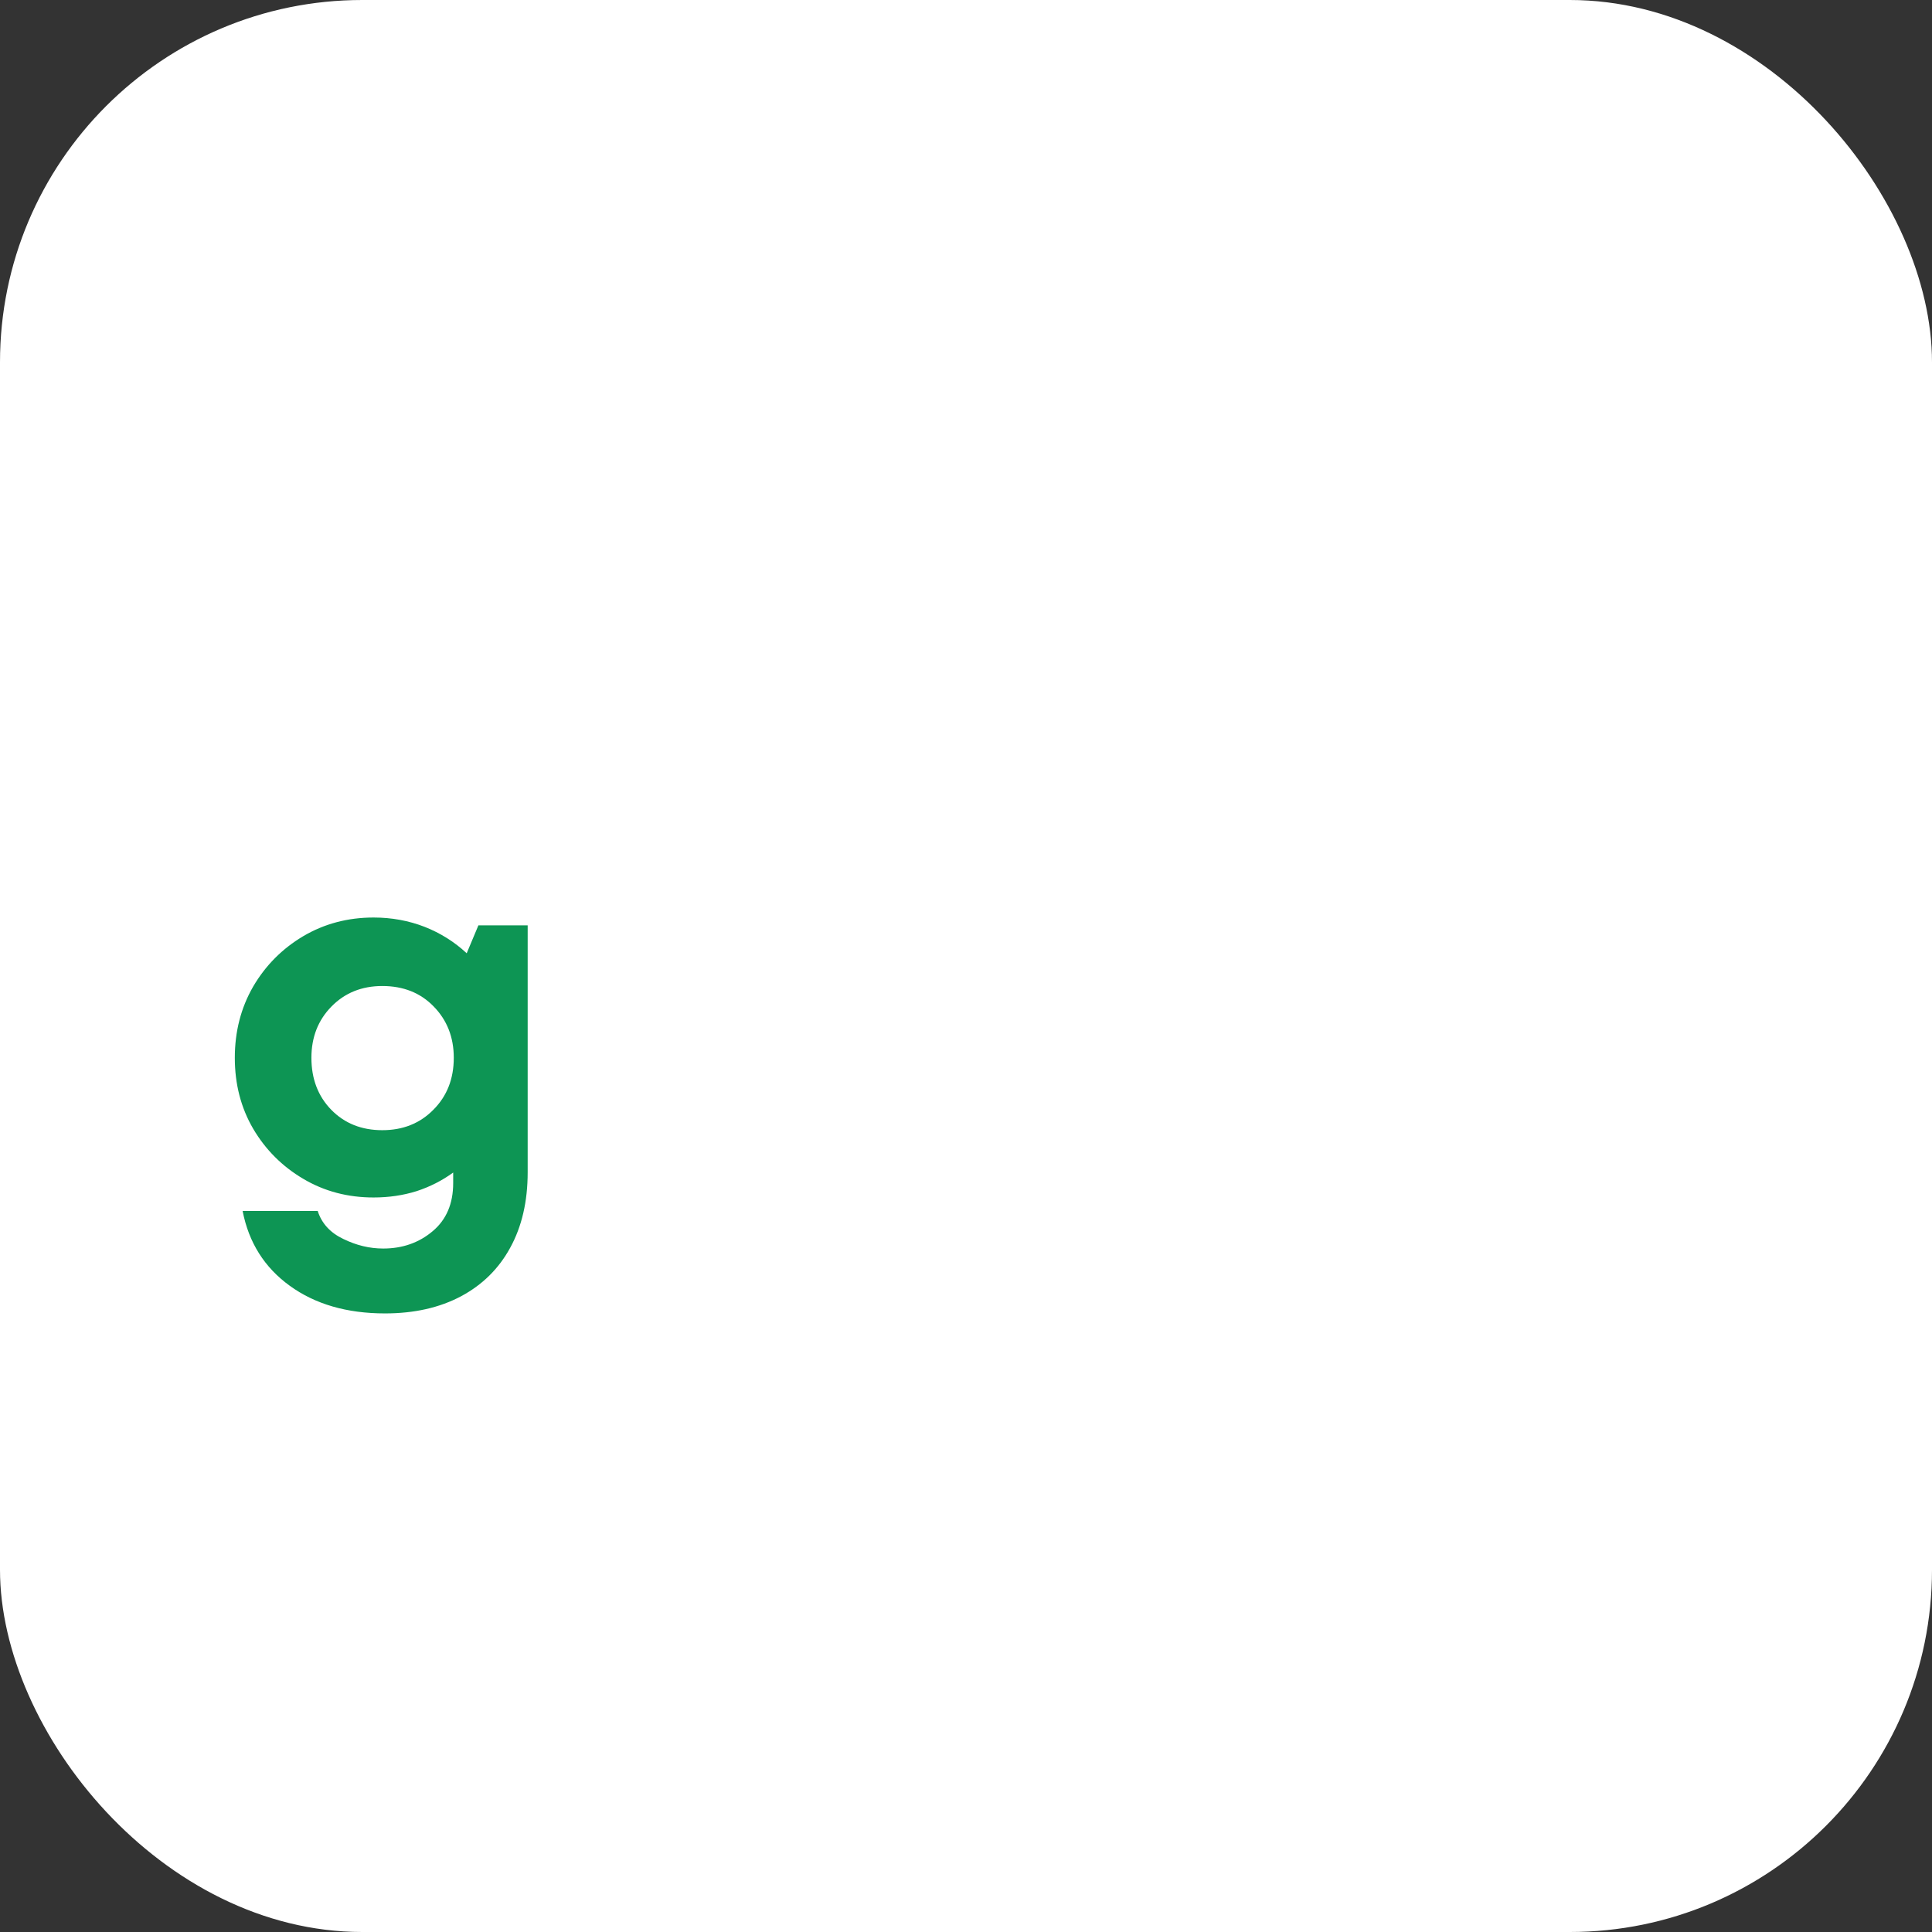
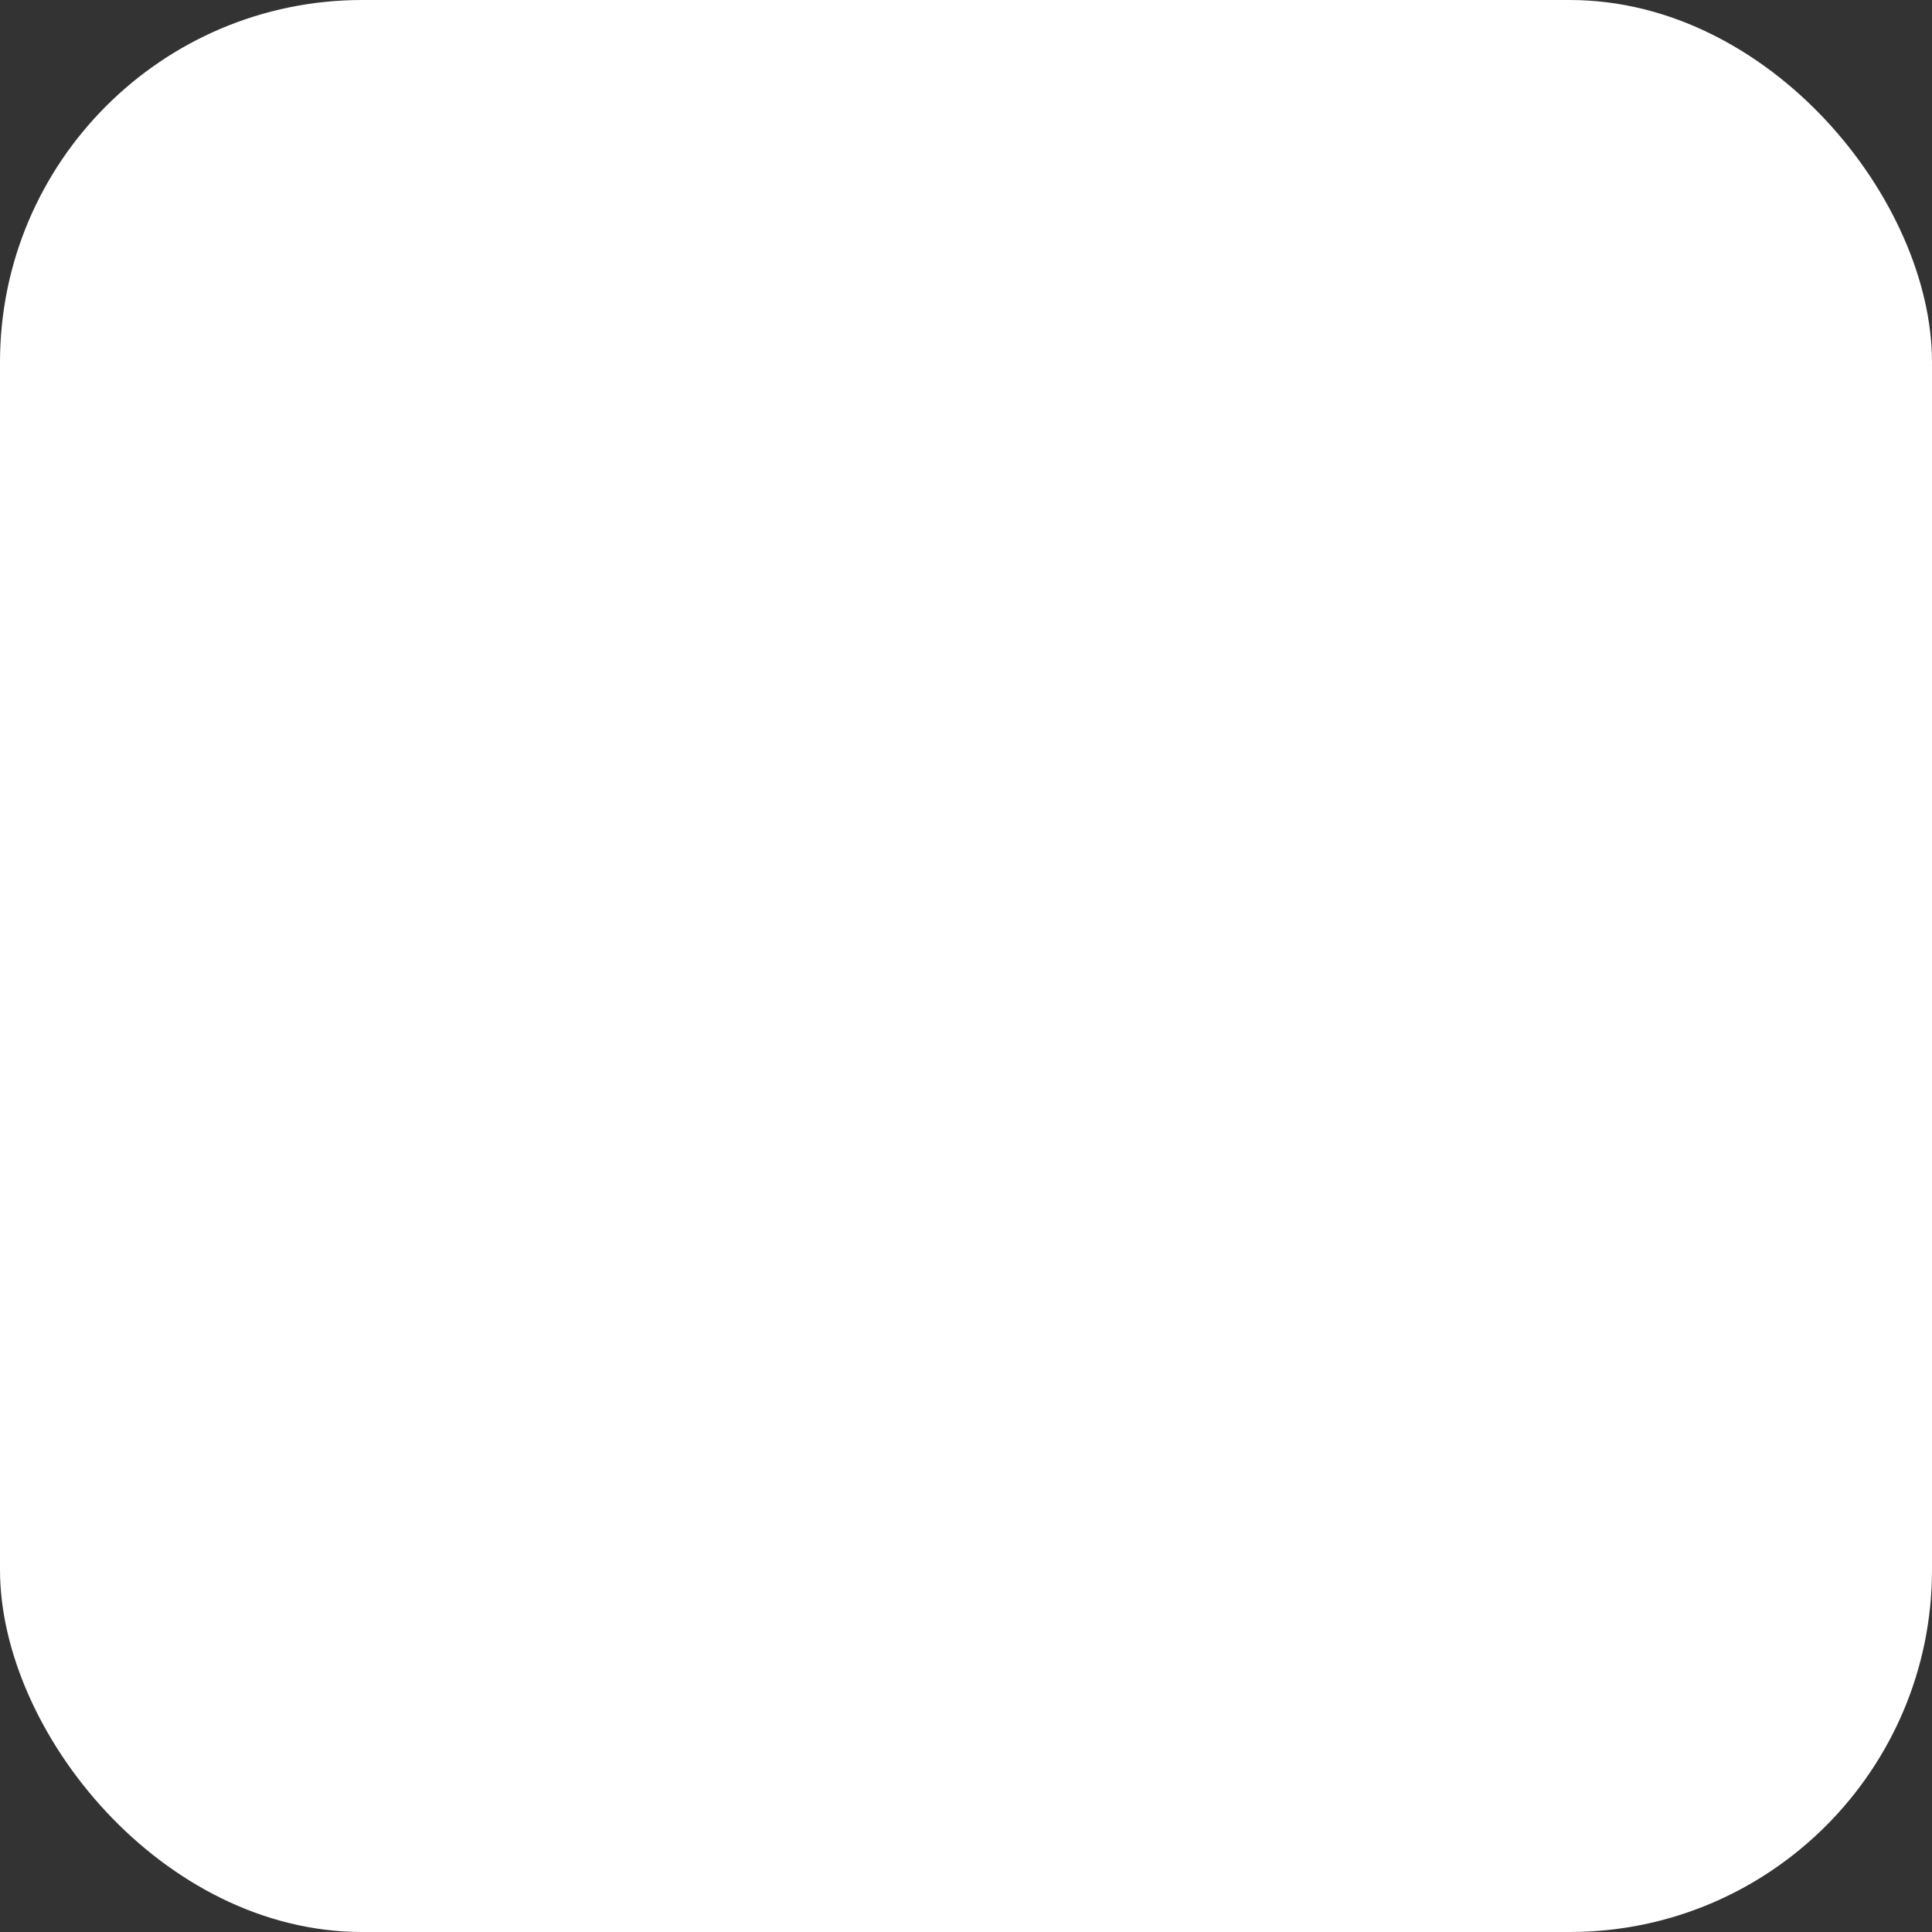
<svg xmlns="http://www.w3.org/2000/svg" width="32" height="32" viewBox="0 0 32 32" fill="none">
  <rect x="0" y="0" width="32" height="32" fill="#333333" stroke="none" />
  <rect width="32" height="32" rx="6" fill="#ffffff" />
  <g transform="scale(0.8) translate(2, 2)">
    <svg width="40" height="40" viewBox="0 0 100.5 33">
      <g transform="matrix(1, 0, 0, 1, 6, 3)">
        <g fill="#0d9554" fill-opacity="1">
          <g transform="translate(0.252, 20.891)">
-             <path d="M 13.609 -14.531 L 16.172 -14.531 L 16.172 -1.688 C 16.172 -0.164 15.867 1.141 15.266 2.234 C 14.672 3.328 13.816 4.172 12.703 4.766 C 11.586 5.359 10.27 5.656 8.75 5.656 C 6.77 5.656 5.117 5.176 3.797 4.219 C 2.484 3.27 1.664 1.973 1.344 0.328 L 5.25 0.328 C 5.457 0.973 5.898 1.457 6.578 1.781 C 7.254 2.113 7.945 2.281 8.656 2.281 C 9.664 2.281 10.523 1.977 11.234 1.375 C 11.941 0.781 12.297 -0.051 12.297 -1.125 L 12.297 -1.672 C 11.723 -1.254 11.086 -0.93 10.391 -0.703 C 9.691 -0.484 8.945 -0.375 8.156 -0.375 C 6.812 -0.375 5.594 -0.695 4.5 -1.344 C 3.406 -1.988 2.535 -2.859 1.891 -3.953 C 1.254 -5.047 0.938 -6.273 0.938 -7.641 C 0.938 -9.004 1.254 -10.238 1.891 -11.344 C 2.535 -12.445 3.406 -13.32 4.5 -13.969 C 5.594 -14.613 6.812 -14.938 8.156 -14.938 C 9.102 -14.938 9.988 -14.773 10.812 -14.453 C 11.633 -14.129 12.363 -13.672 13 -13.078 Z M 8.609 -3.875 C 9.68 -3.875 10.566 -4.227 11.266 -4.938 C 11.973 -5.645 12.328 -6.547 12.328 -7.641 C 12.328 -8.711 11.977 -9.602 11.281 -10.312 C 10.594 -11.02 9.703 -11.375 8.609 -11.375 C 7.547 -11.375 6.664 -11.02 5.969 -10.312 C 5.27 -9.602 4.922 -8.711 4.922 -7.641 C 4.922 -6.547 5.266 -5.645 5.953 -4.938 C 6.648 -4.227 7.535 -3.875 8.609 -3.875 Z M 8.609 -3.875 " />
-           </g>
+             </g>
        </g>
      </g>
    </svg>
  </g>
</svg>